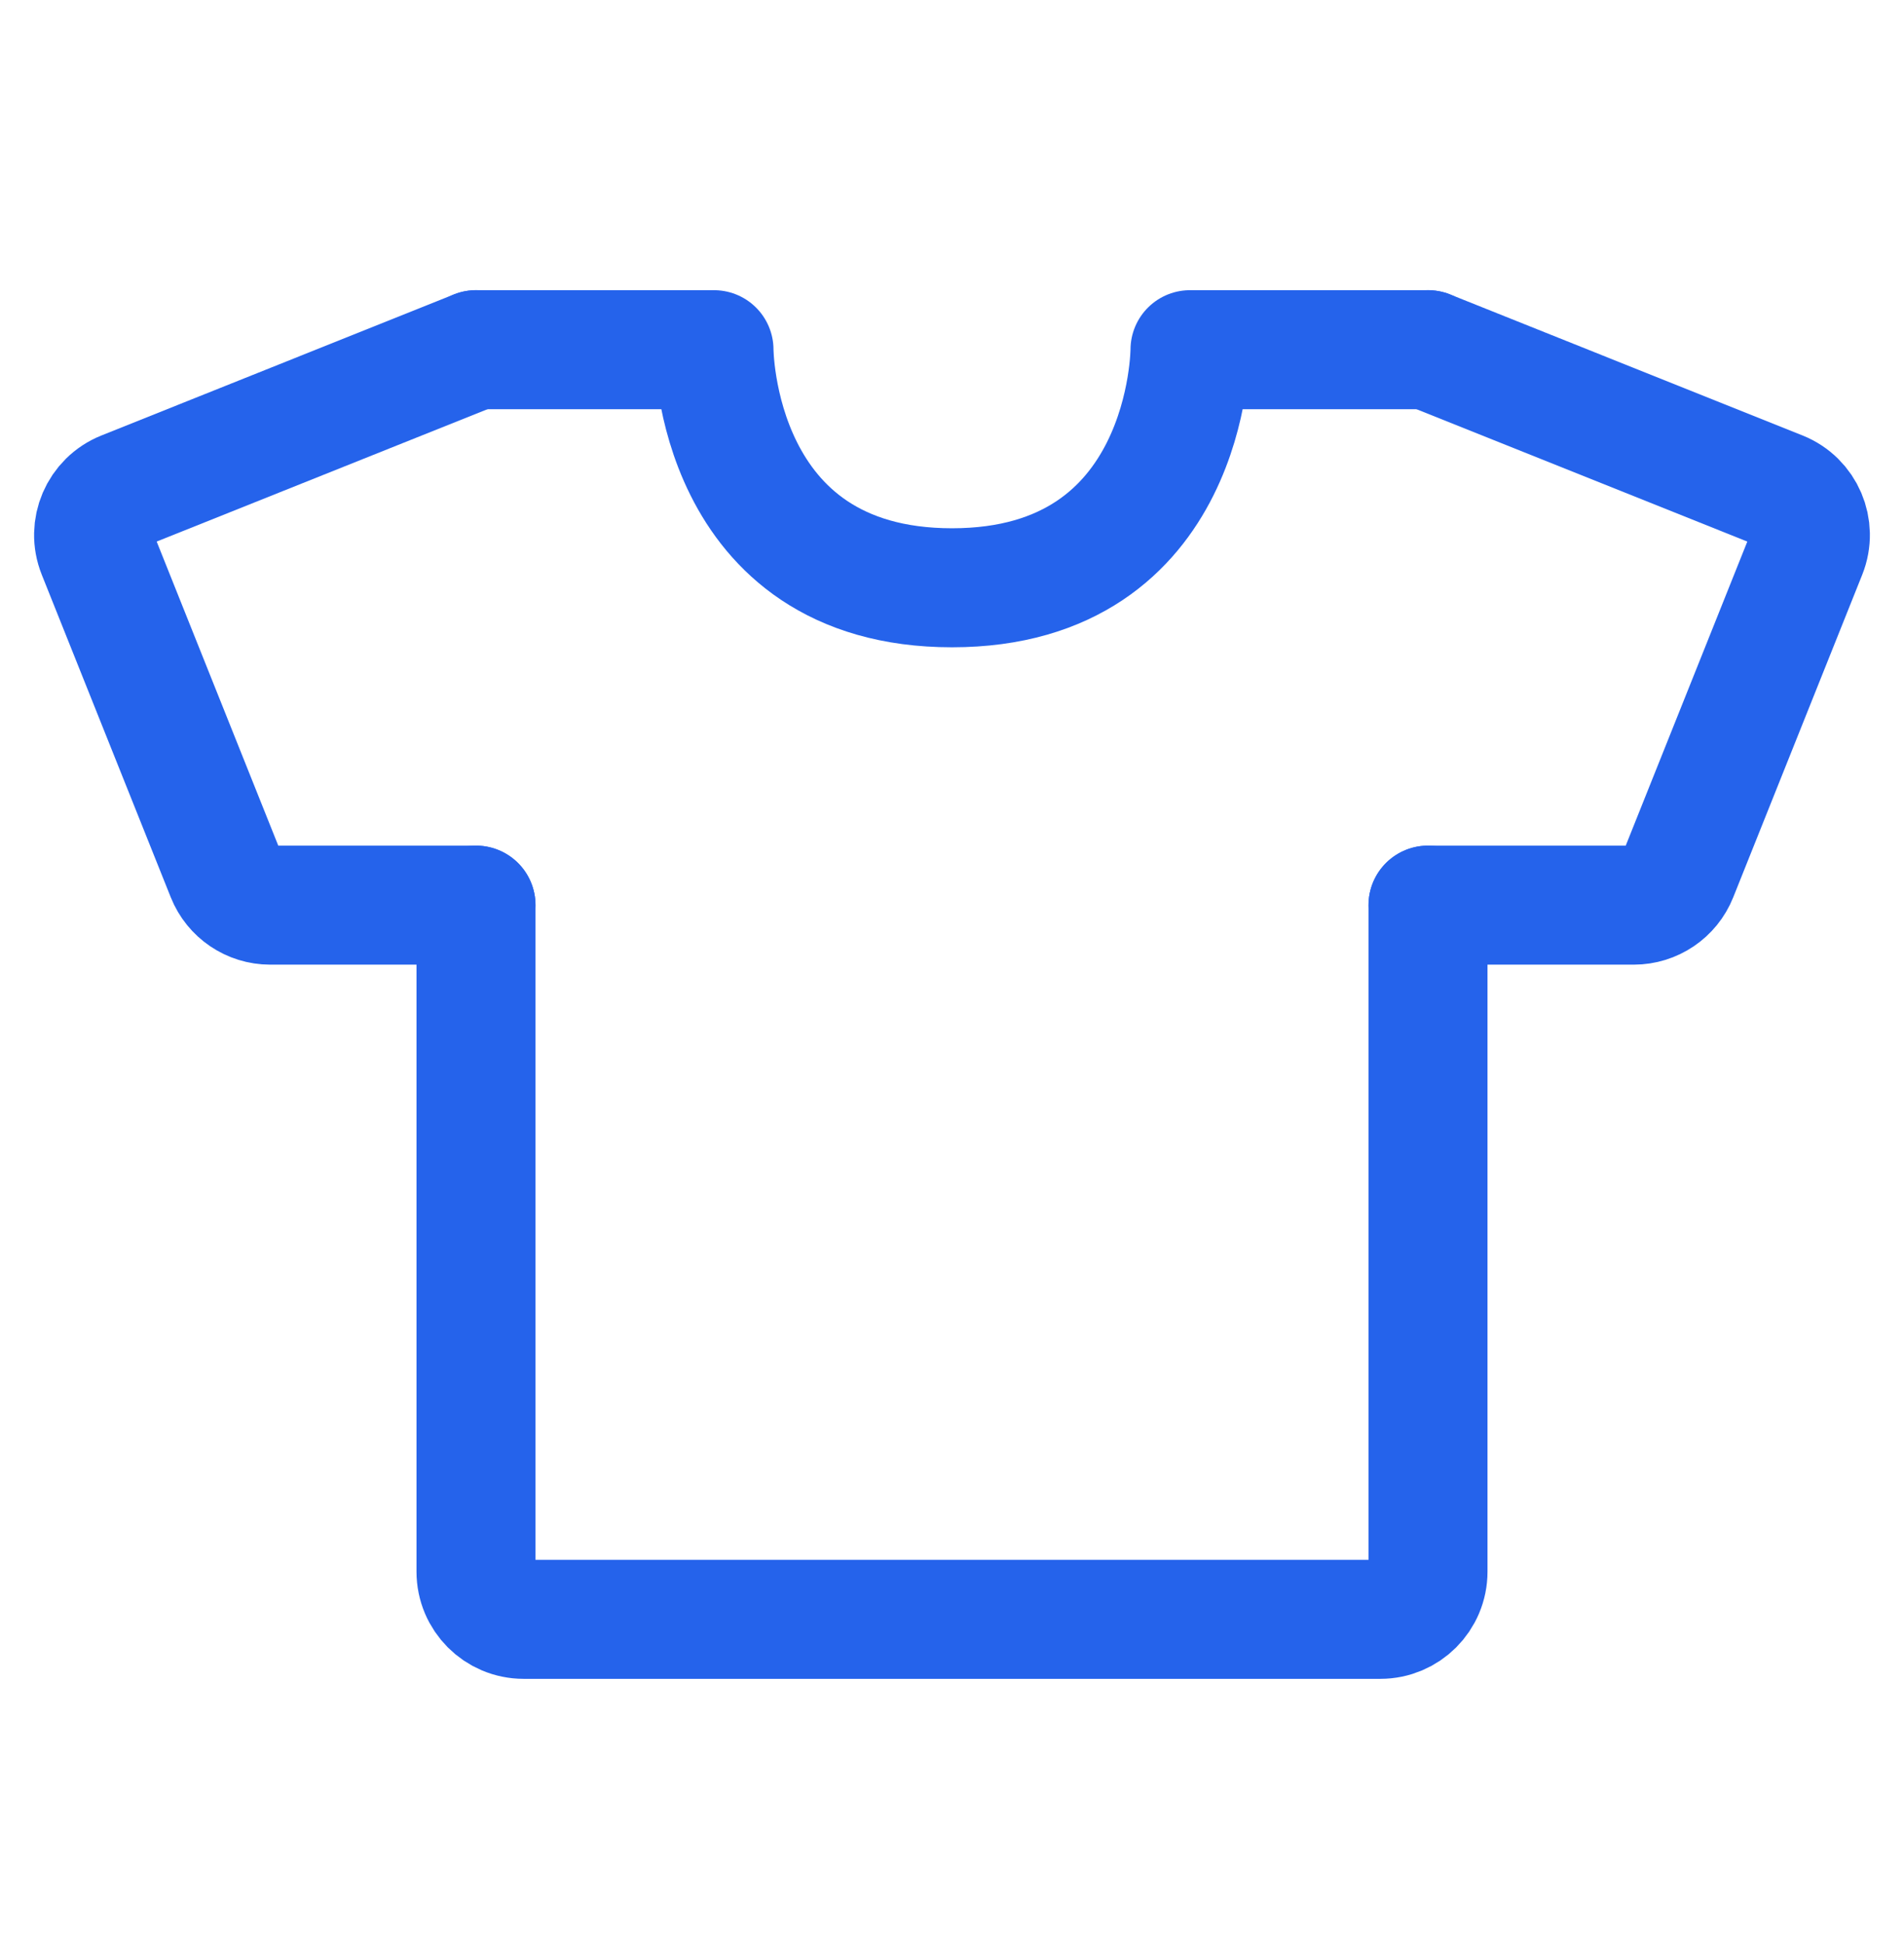
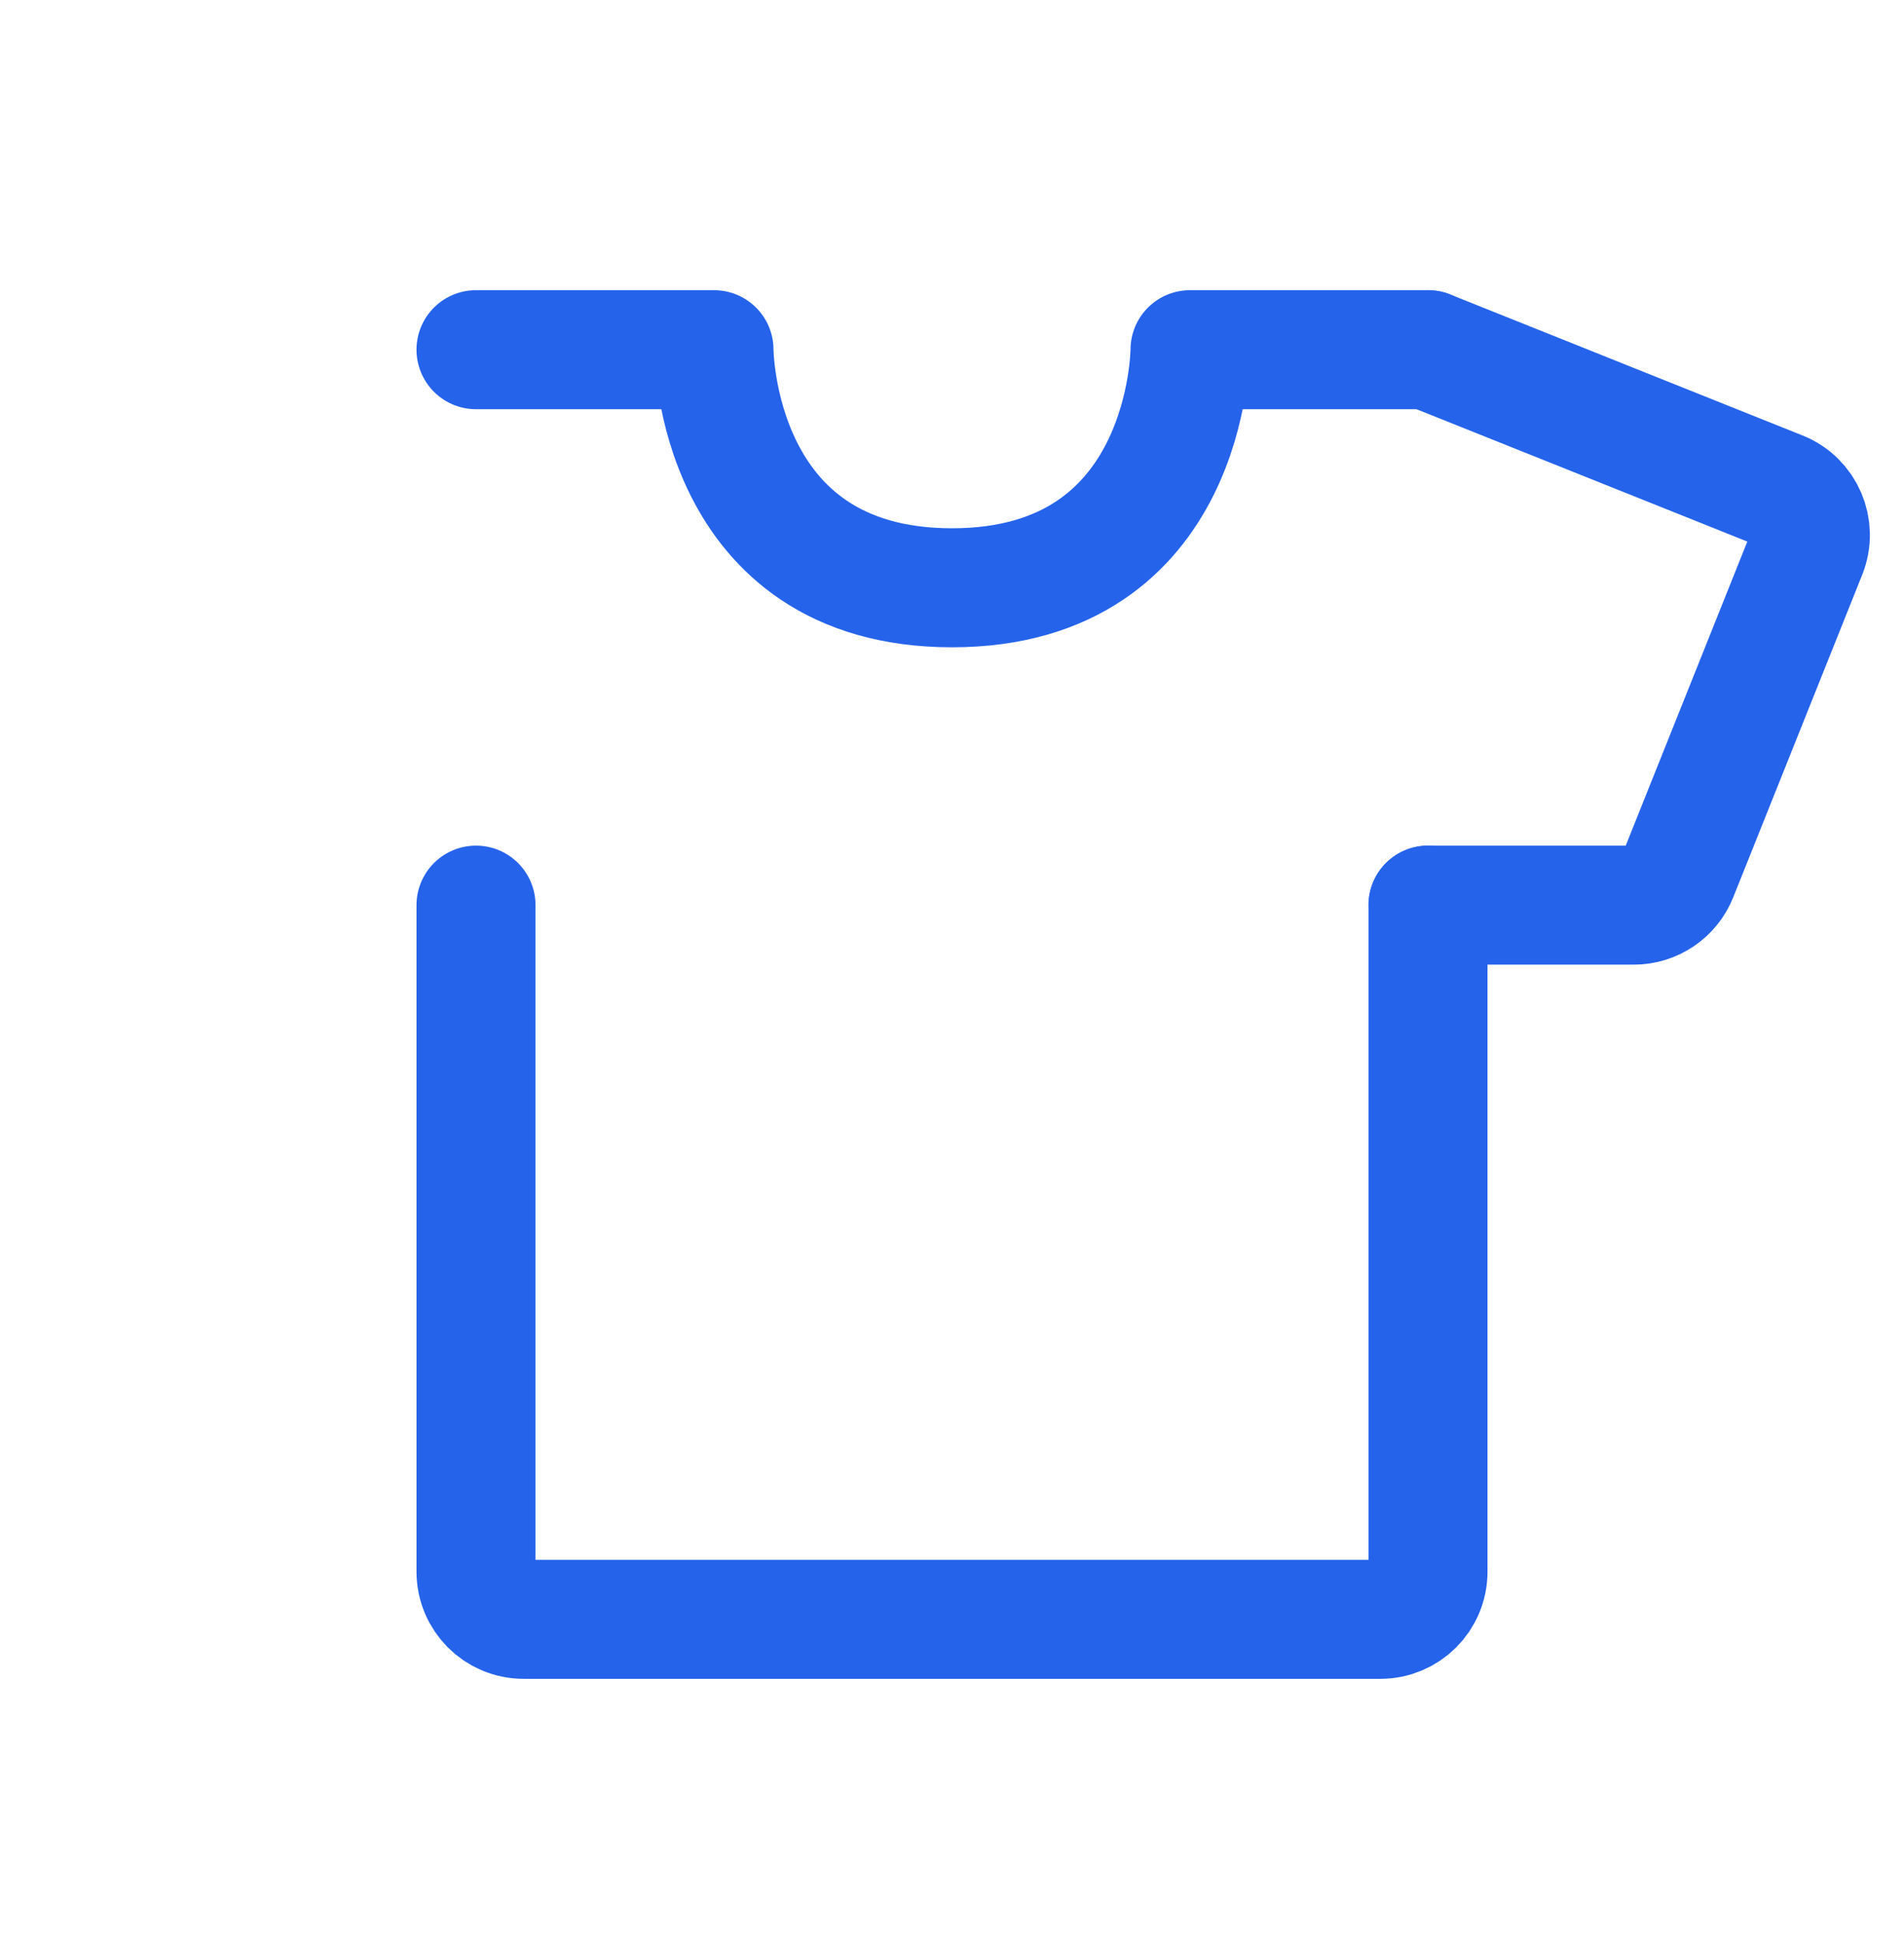
<svg xmlns="http://www.w3.org/2000/svg" width="48" height="49" viewBox="0 0 48 49" fill="none">
  <path d="M12 8.814H18C18 8.814 18 14.815 24 14.815C30 14.815 30 8.814 30 8.814H36M36 22.814V39.614C36 40.277 35.463 40.815 34.8 40.815H13.2C12.537 40.815 12 40.277 12 39.614L12 22.814" stroke="#2563EB" stroke-width="3" stroke-linecap="round" stroke-linejoin="round" />
  <path d="M36 8.814L44.886 12.369C45.501 12.615 45.8 13.313 45.554 13.929L42.302 22.06C42.12 22.516 41.678 22.814 41.188 22.814H36" stroke="#2563EB" stroke-width="3" stroke-linecap="round" stroke-linejoin="round" />
-   <path d="M12 8.814L3.114 12.369C2.499 12.615 2.199 13.313 2.446 13.929L5.698 22.06C5.88 22.516 6.322 22.814 6.812 22.814H12" stroke="#2563EB" stroke-width="3" stroke-linecap="round" stroke-linejoin="round" />
</svg>